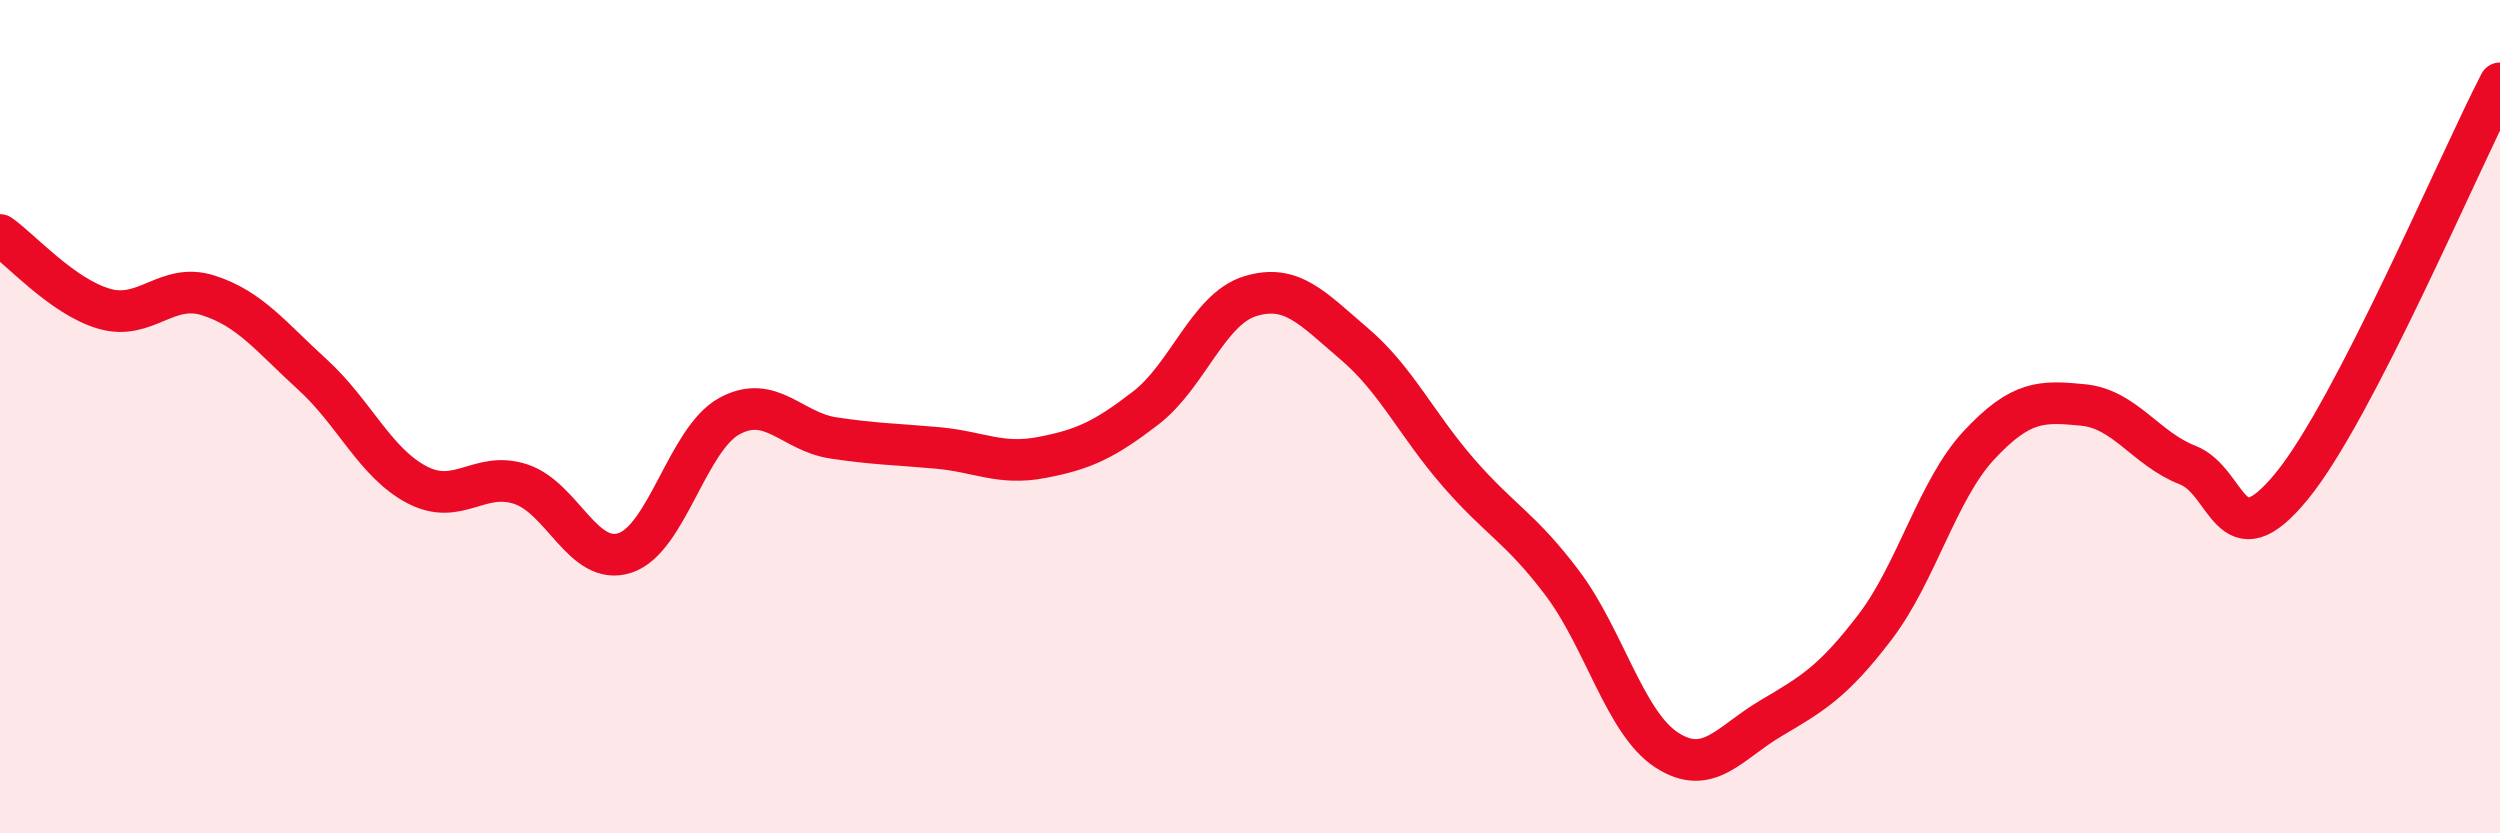
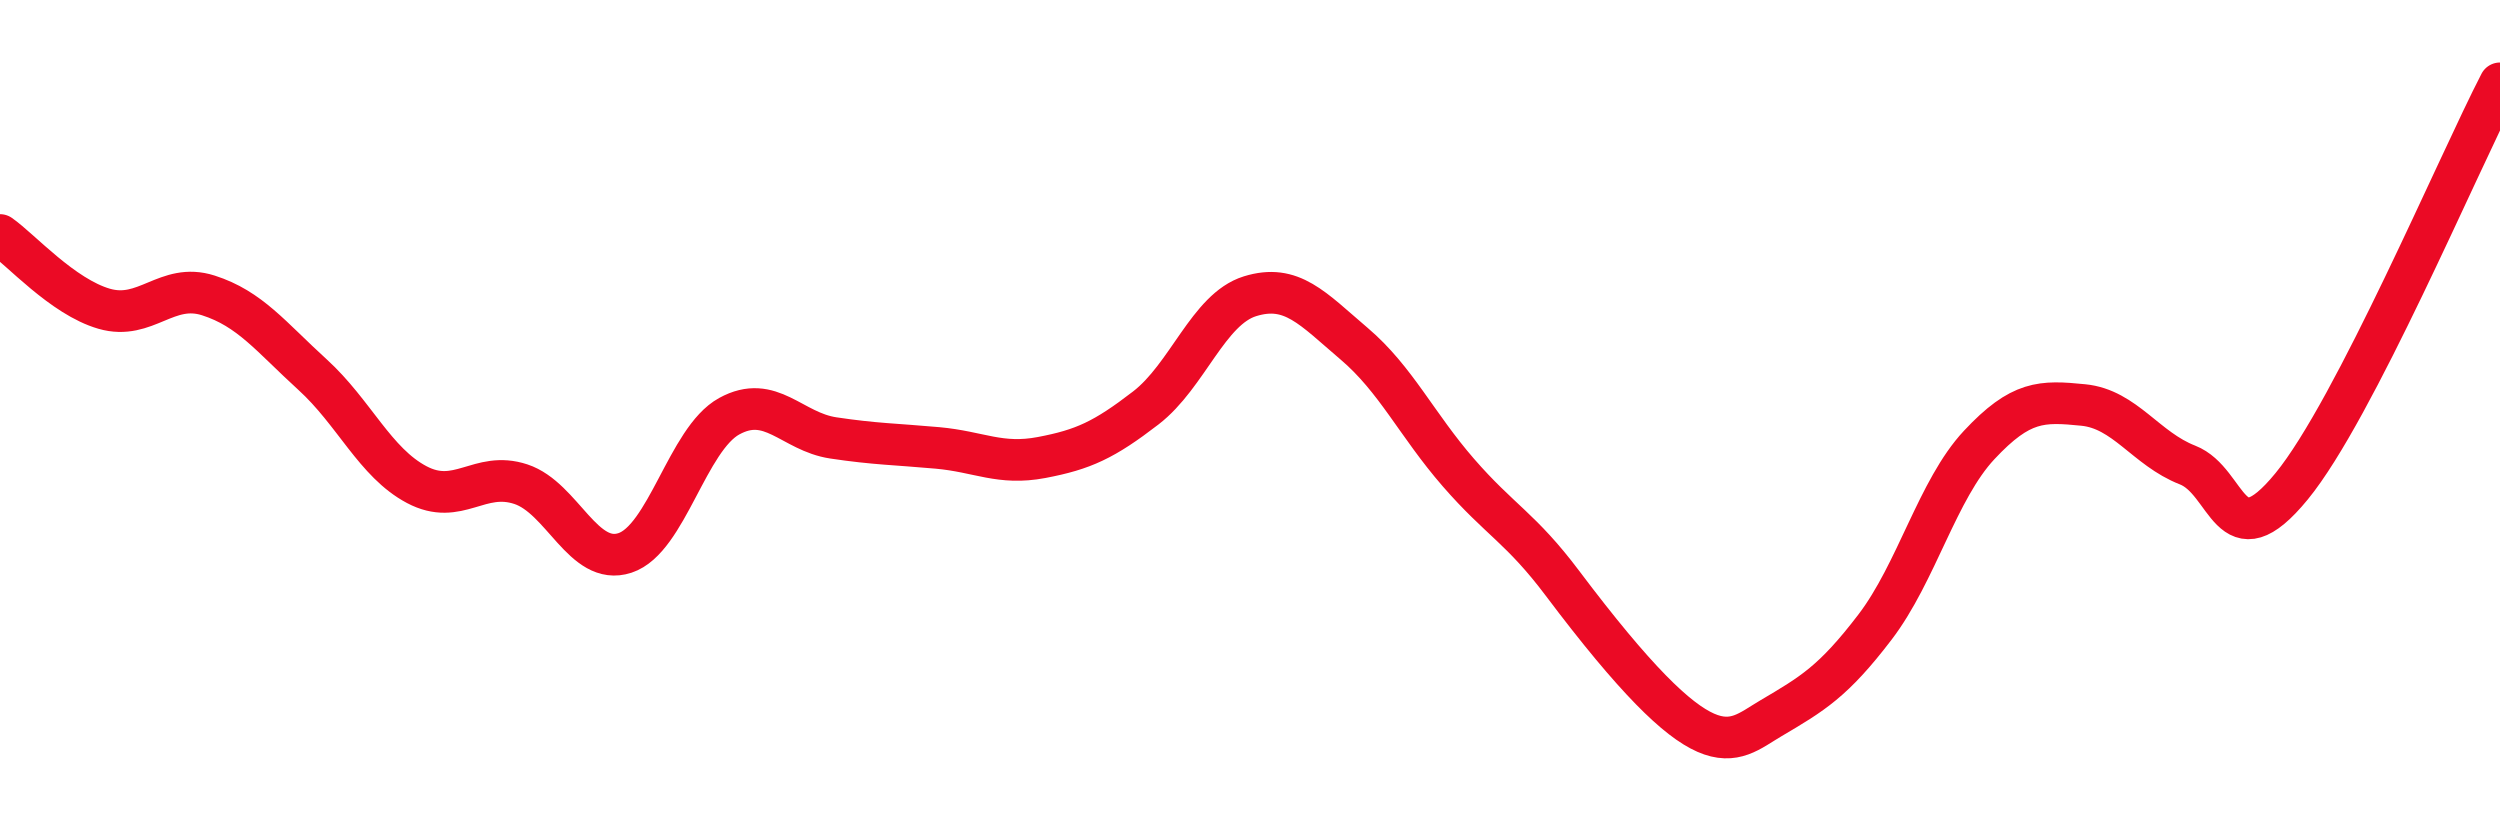
<svg xmlns="http://www.w3.org/2000/svg" width="60" height="20" viewBox="0 0 60 20">
-   <path d="M 0,5.64 C 0.5,5.99 1.5,7.12 2.5,7.41 C 3.5,7.7 4,6.77 5,7.09 C 6,7.41 6.5,8.08 7.5,8.99 C 8.5,9.9 9,11.1 10,11.63 C 11,12.16 11.5,11.29 12.5,11.62 C 13.5,11.95 14,13.6 15,13.27 C 16,12.94 16.5,10.54 17.5,9.99 C 18.5,9.44 19,10.36 20,10.51 C 21,10.66 21.5,10.66 22.5,10.75 C 23.5,10.84 24,11.17 25,10.98 C 26,10.79 26.5,10.56 27.5,9.79 C 28.5,9.02 29,7.42 30,7.11 C 31,6.8 31.5,7.4 32.5,8.25 C 33.5,9.1 34,10.19 35,11.34 C 36,12.49 36.5,12.67 37.5,14 C 38.5,15.33 39,17.35 40,18 C 41,18.65 41.5,17.83 42.5,17.24 C 43.5,16.65 44,16.36 45,15.05 C 46,13.74 46.5,11.75 47.5,10.68 C 48.5,9.61 49,9.62 50,9.72 C 51,9.82 51.5,10.77 52.5,11.16 C 53.5,11.55 53.5,13.5 55,11.67 C 56.5,9.84 59,3.93 60,2L60 20L0 20Z" fill="#EB0A25" opacity="0.1" stroke-linecap="round" stroke-linejoin="round" />
-   <path d="M 0,5.64 C 0.5,5.99 1.5,7.12 2.5,7.41 C 3.5,7.7 4,6.77 5,7.09 C 6,7.41 6.5,8.08 7.5,8.99 C 8.5,9.9 9,11.1 10,11.63 C 11,12.16 11.5,11.29 12.5,11.62 C 13.5,11.95 14,13.6 15,13.27 C 16,12.94 16.5,10.54 17.5,9.99 C 18.5,9.44 19,10.36 20,10.51 C 21,10.66 21.5,10.66 22.5,10.75 C 23.5,10.84 24,11.17 25,10.98 C 26,10.79 26.5,10.56 27.5,9.79 C 28.5,9.02 29,7.42 30,7.11 C 31,6.8 31.5,7.4 32.5,8.25 C 33.5,9.1 34,10.19 35,11.34 C 36,12.49 36.5,12.67 37.5,14 C 38.5,15.33 39,17.35 40,18 C 41,18.65 41.5,17.83 42.5,17.24 C 43.5,16.65 44,16.36 45,15.05 C 46,13.74 46.5,11.75 47.5,10.68 C 48.5,9.61 49,9.62 50,9.72 C 51,9.82 51.5,10.77 52.5,11.16 C 53.5,11.55 53.5,13.5 55,11.67 C 56.5,9.84 59,3.93 60,2" stroke="#EB0A25" stroke-width="1" fill="none" stroke-linecap="round" stroke-linejoin="round" />
+   <path d="M 0,5.64 C 0.5,5.99 1.5,7.12 2.5,7.41 C 3.5,7.7 4,6.77 5,7.09 C 6,7.41 6.5,8.08 7.5,8.99 C 8.5,9.9 9,11.1 10,11.63 C 11,12.16 11.5,11.29 12.5,11.62 C 13.5,11.95 14,13.6 15,13.27 C 16,12.94 16.5,10.54 17.5,9.99 C 18.5,9.44 19,10.36 20,10.51 C 21,10.66 21.5,10.66 22.5,10.75 C 23.5,10.84 24,11.17 25,10.98 C 26,10.79 26.5,10.56 27.5,9.79 C 28.5,9.02 29,7.42 30,7.11 C 31,6.8 31.5,7.4 32.5,8.25 C 33.5,9.1 34,10.19 35,11.34 C 36,12.49 36.5,12.67 37.5,14 C 41,18.65 41.5,17.83 42.5,17.24 C 43.5,16.65 44,16.36 45,15.05 C 46,13.74 46.5,11.75 47.5,10.68 C 48.5,9.61 49,9.62 50,9.72 C 51,9.82 51.5,10.77 52.5,11.16 C 53.5,11.55 53.5,13.5 55,11.67 C 56.5,9.84 59,3.93 60,2" stroke="#EB0A25" stroke-width="1" fill="none" stroke-linecap="round" stroke-linejoin="round" />
</svg>